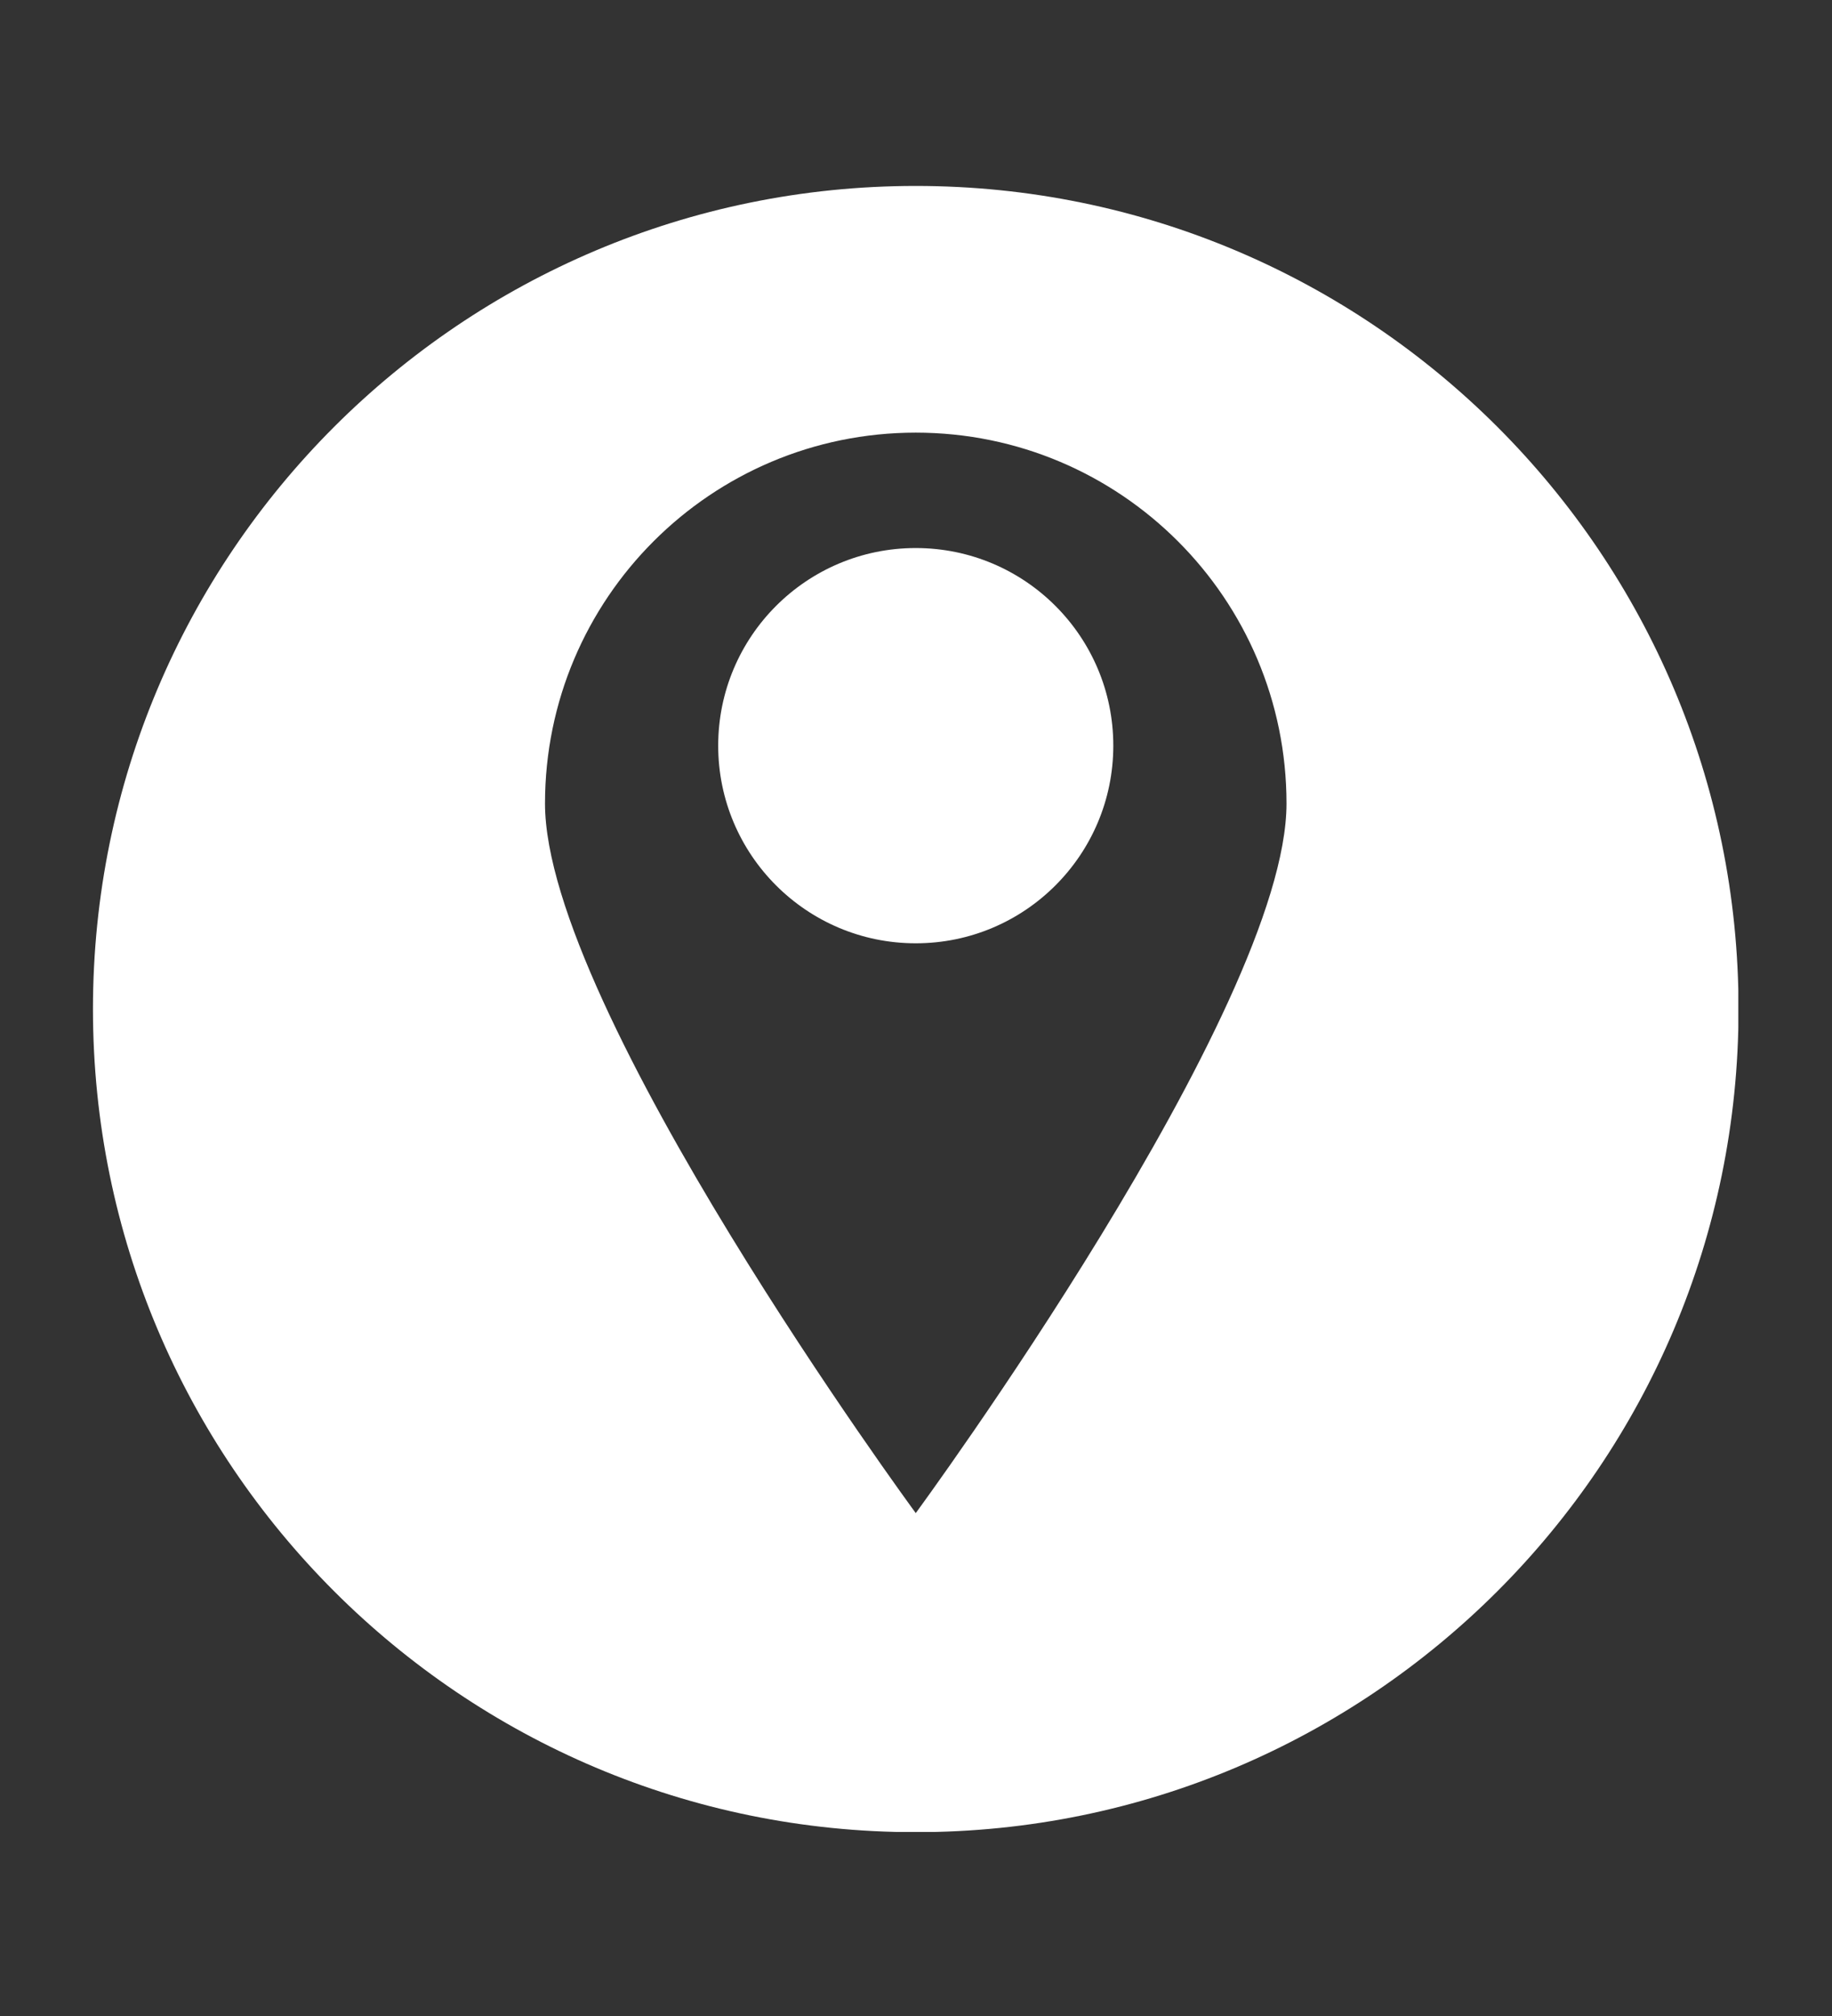
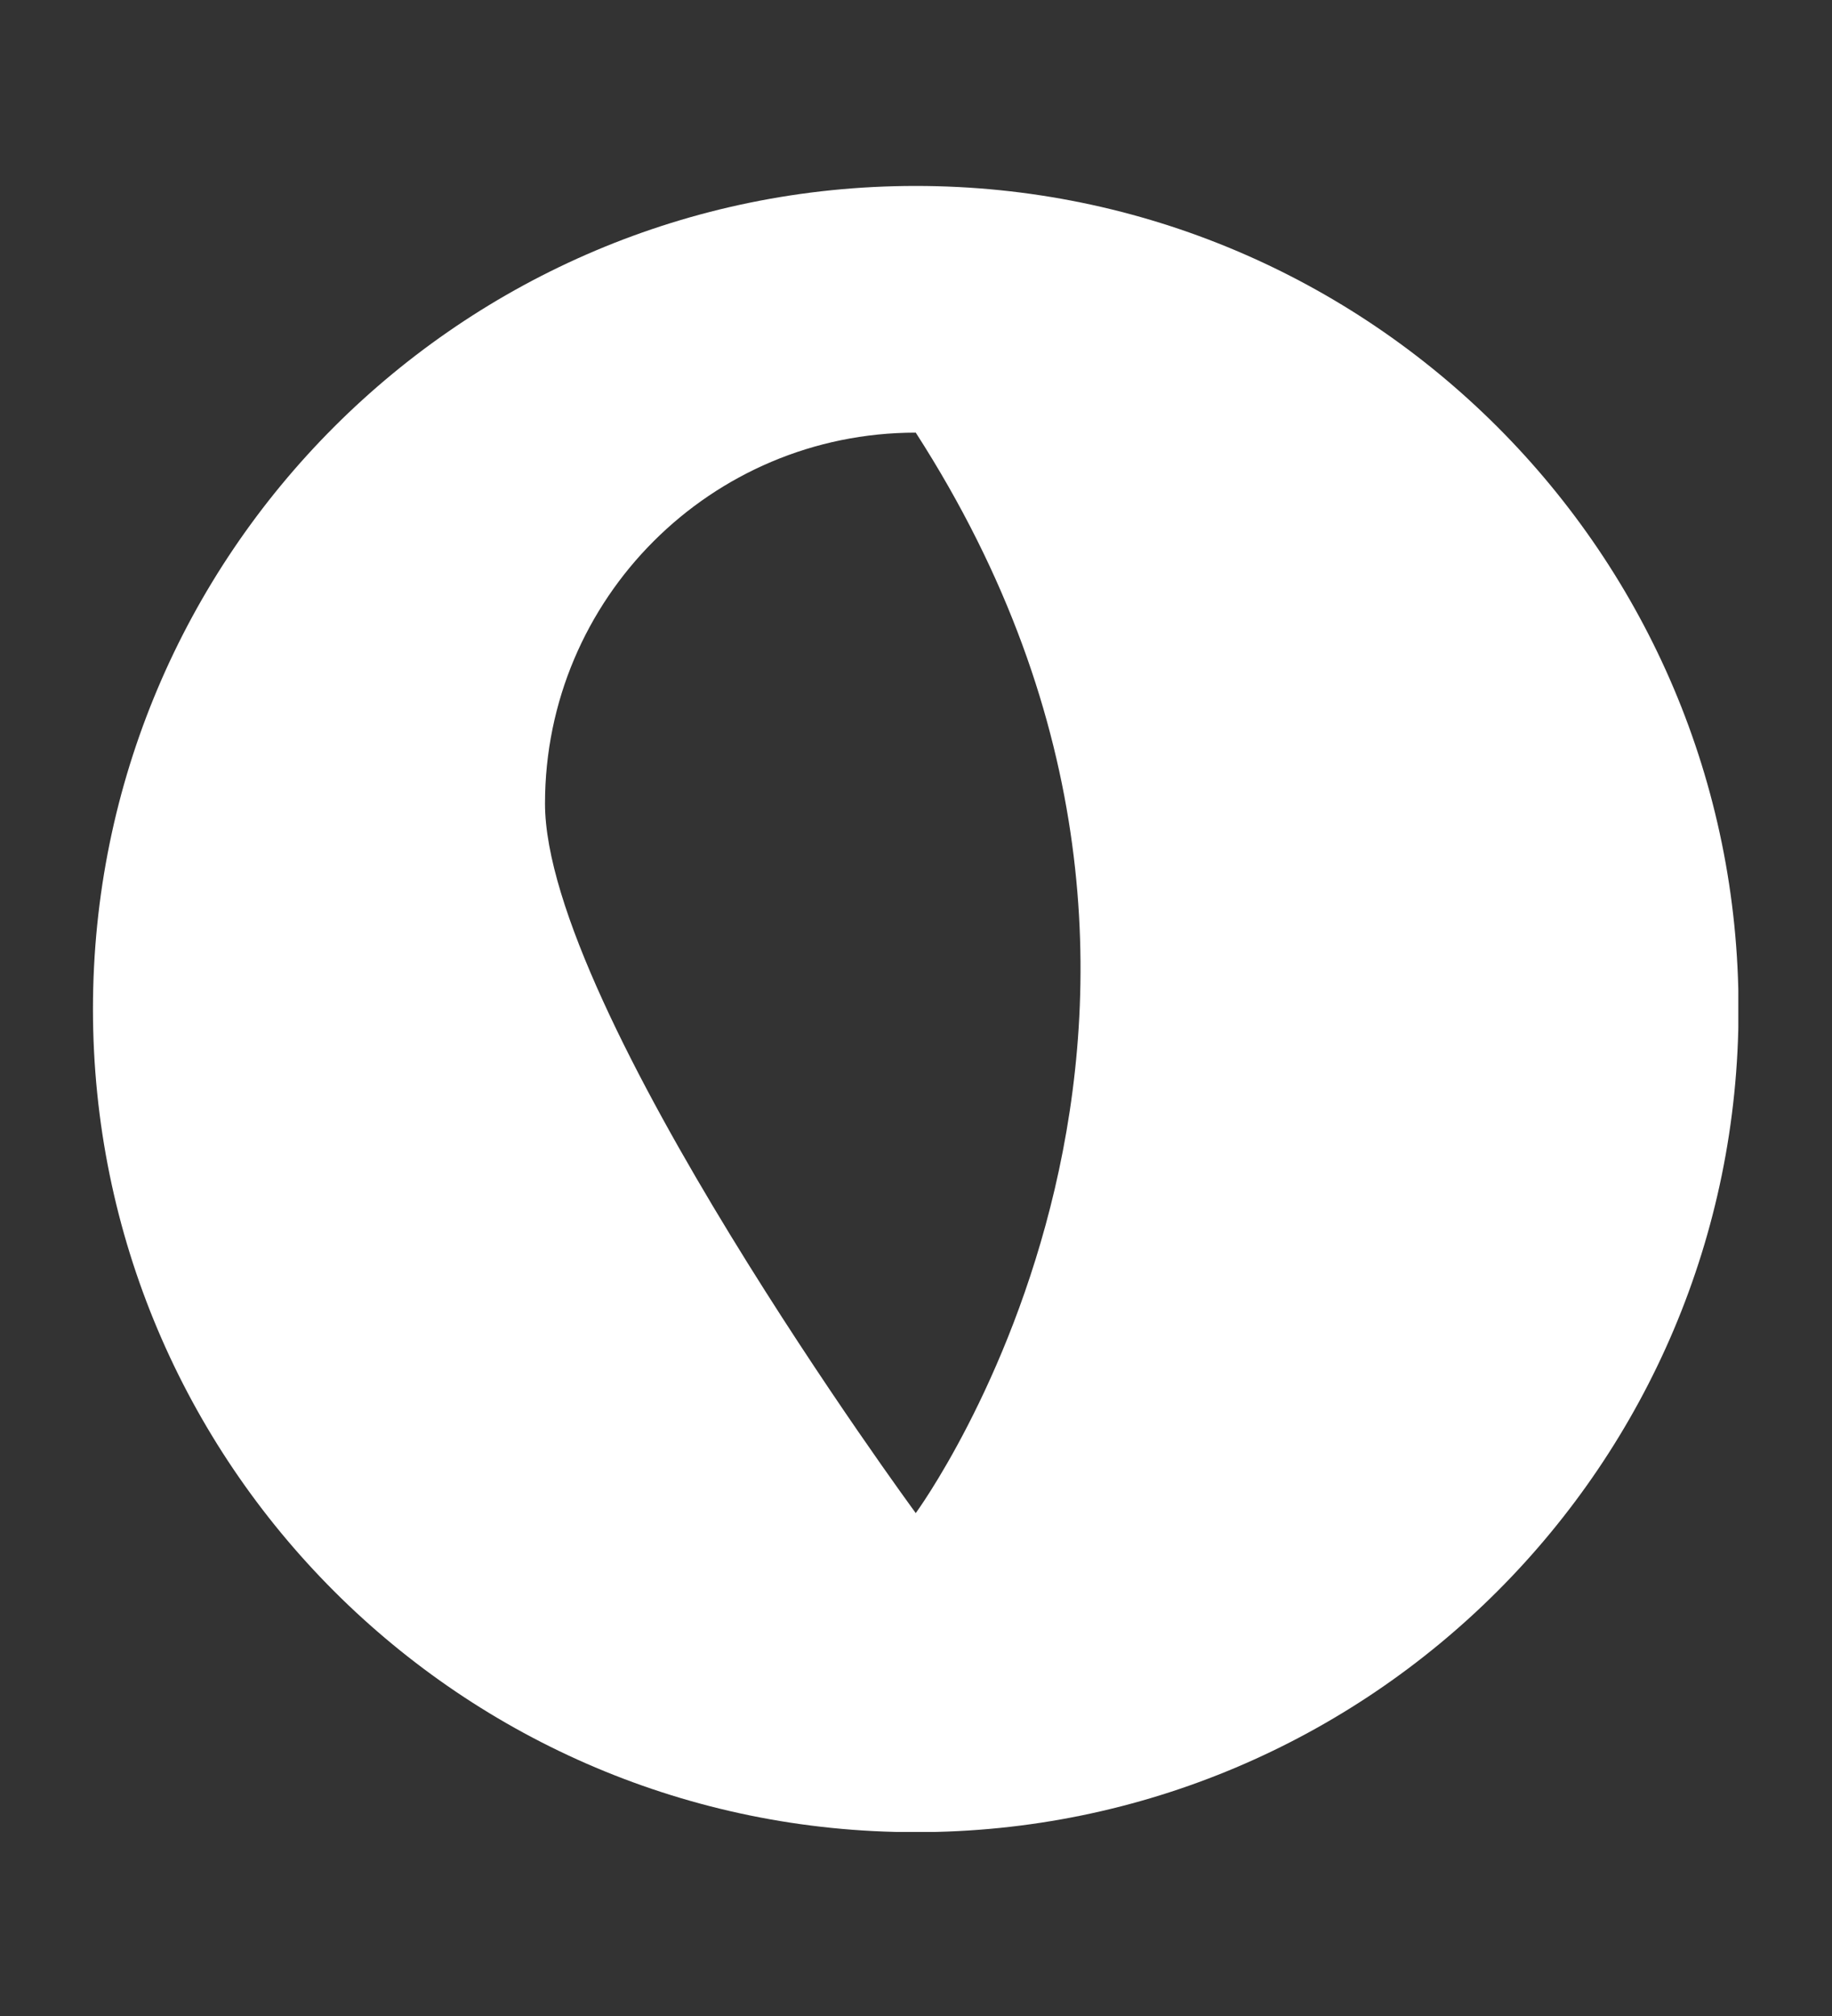
<svg xmlns="http://www.w3.org/2000/svg" width="1080" zoomAndPan="magnify" viewBox="0 0 810 891" height="1188" preserveAspectRatio="xMidYMid meet" version="1.0">
  <rect x="0" y="0" width="810" height="891" fill="#333333" stroke="none" />
  <defs>
    <clipPath id="id1">
      <path d="M 41.078 82.152 L 768.578 82.152 L 768.578 809.652 L 41.078 809.652 Z M 41.078 82.152 " clip-rule="nonzero" />
    </clipPath>
  </defs>
-   <path fill="#ffffff" d="M 404.891 242.215 C 356.652 242.215 317.543 281.316 317.543 329.555 C 317.543 377.797 356.652 416.906 404.891 416.906 C 453.133 416.906 492.234 377.797 492.234 329.555 C 492.234 281.316 453.133 242.215 404.891 242.215 " fill-opacity="1" fill-rule="nonzero" />
  <g clip-path="url(#id1)">
-     <path fill="#ffffff" d="M 404.891 668.73 C 404.891 668.73 240.969 445.668 240.969 355.133 C 240.969 264.602 314.359 191.211 404.891 191.211 C 495.418 191.211 568.816 264.602 568.816 355.133 C 568.816 445.668 404.891 668.73 404.891 668.73 Z M 404.891 82.18 C 203.977 82.18 41.102 245.055 41.102 445.969 C 41.102 646.883 203.977 809.754 404.891 809.754 C 605.805 809.754 768.676 646.883 768.676 445.969 C 768.676 245.055 605.805 82.18 404.891 82.18 " fill-opacity="1" fill-rule="nonzero" />
+     <path fill="#ffffff" d="M 404.891 668.73 C 404.891 668.73 240.969 445.668 240.969 355.133 C 240.969 264.602 314.359 191.211 404.891 191.211 C 568.816 445.668 404.891 668.73 404.891 668.73 Z M 404.891 82.18 C 203.977 82.18 41.102 245.055 41.102 445.969 C 41.102 646.883 203.977 809.754 404.891 809.754 C 605.805 809.754 768.676 646.883 768.676 445.969 C 768.676 245.055 605.805 82.18 404.891 82.18 " fill-opacity="1" fill-rule="nonzero" />
  </g>
</svg>